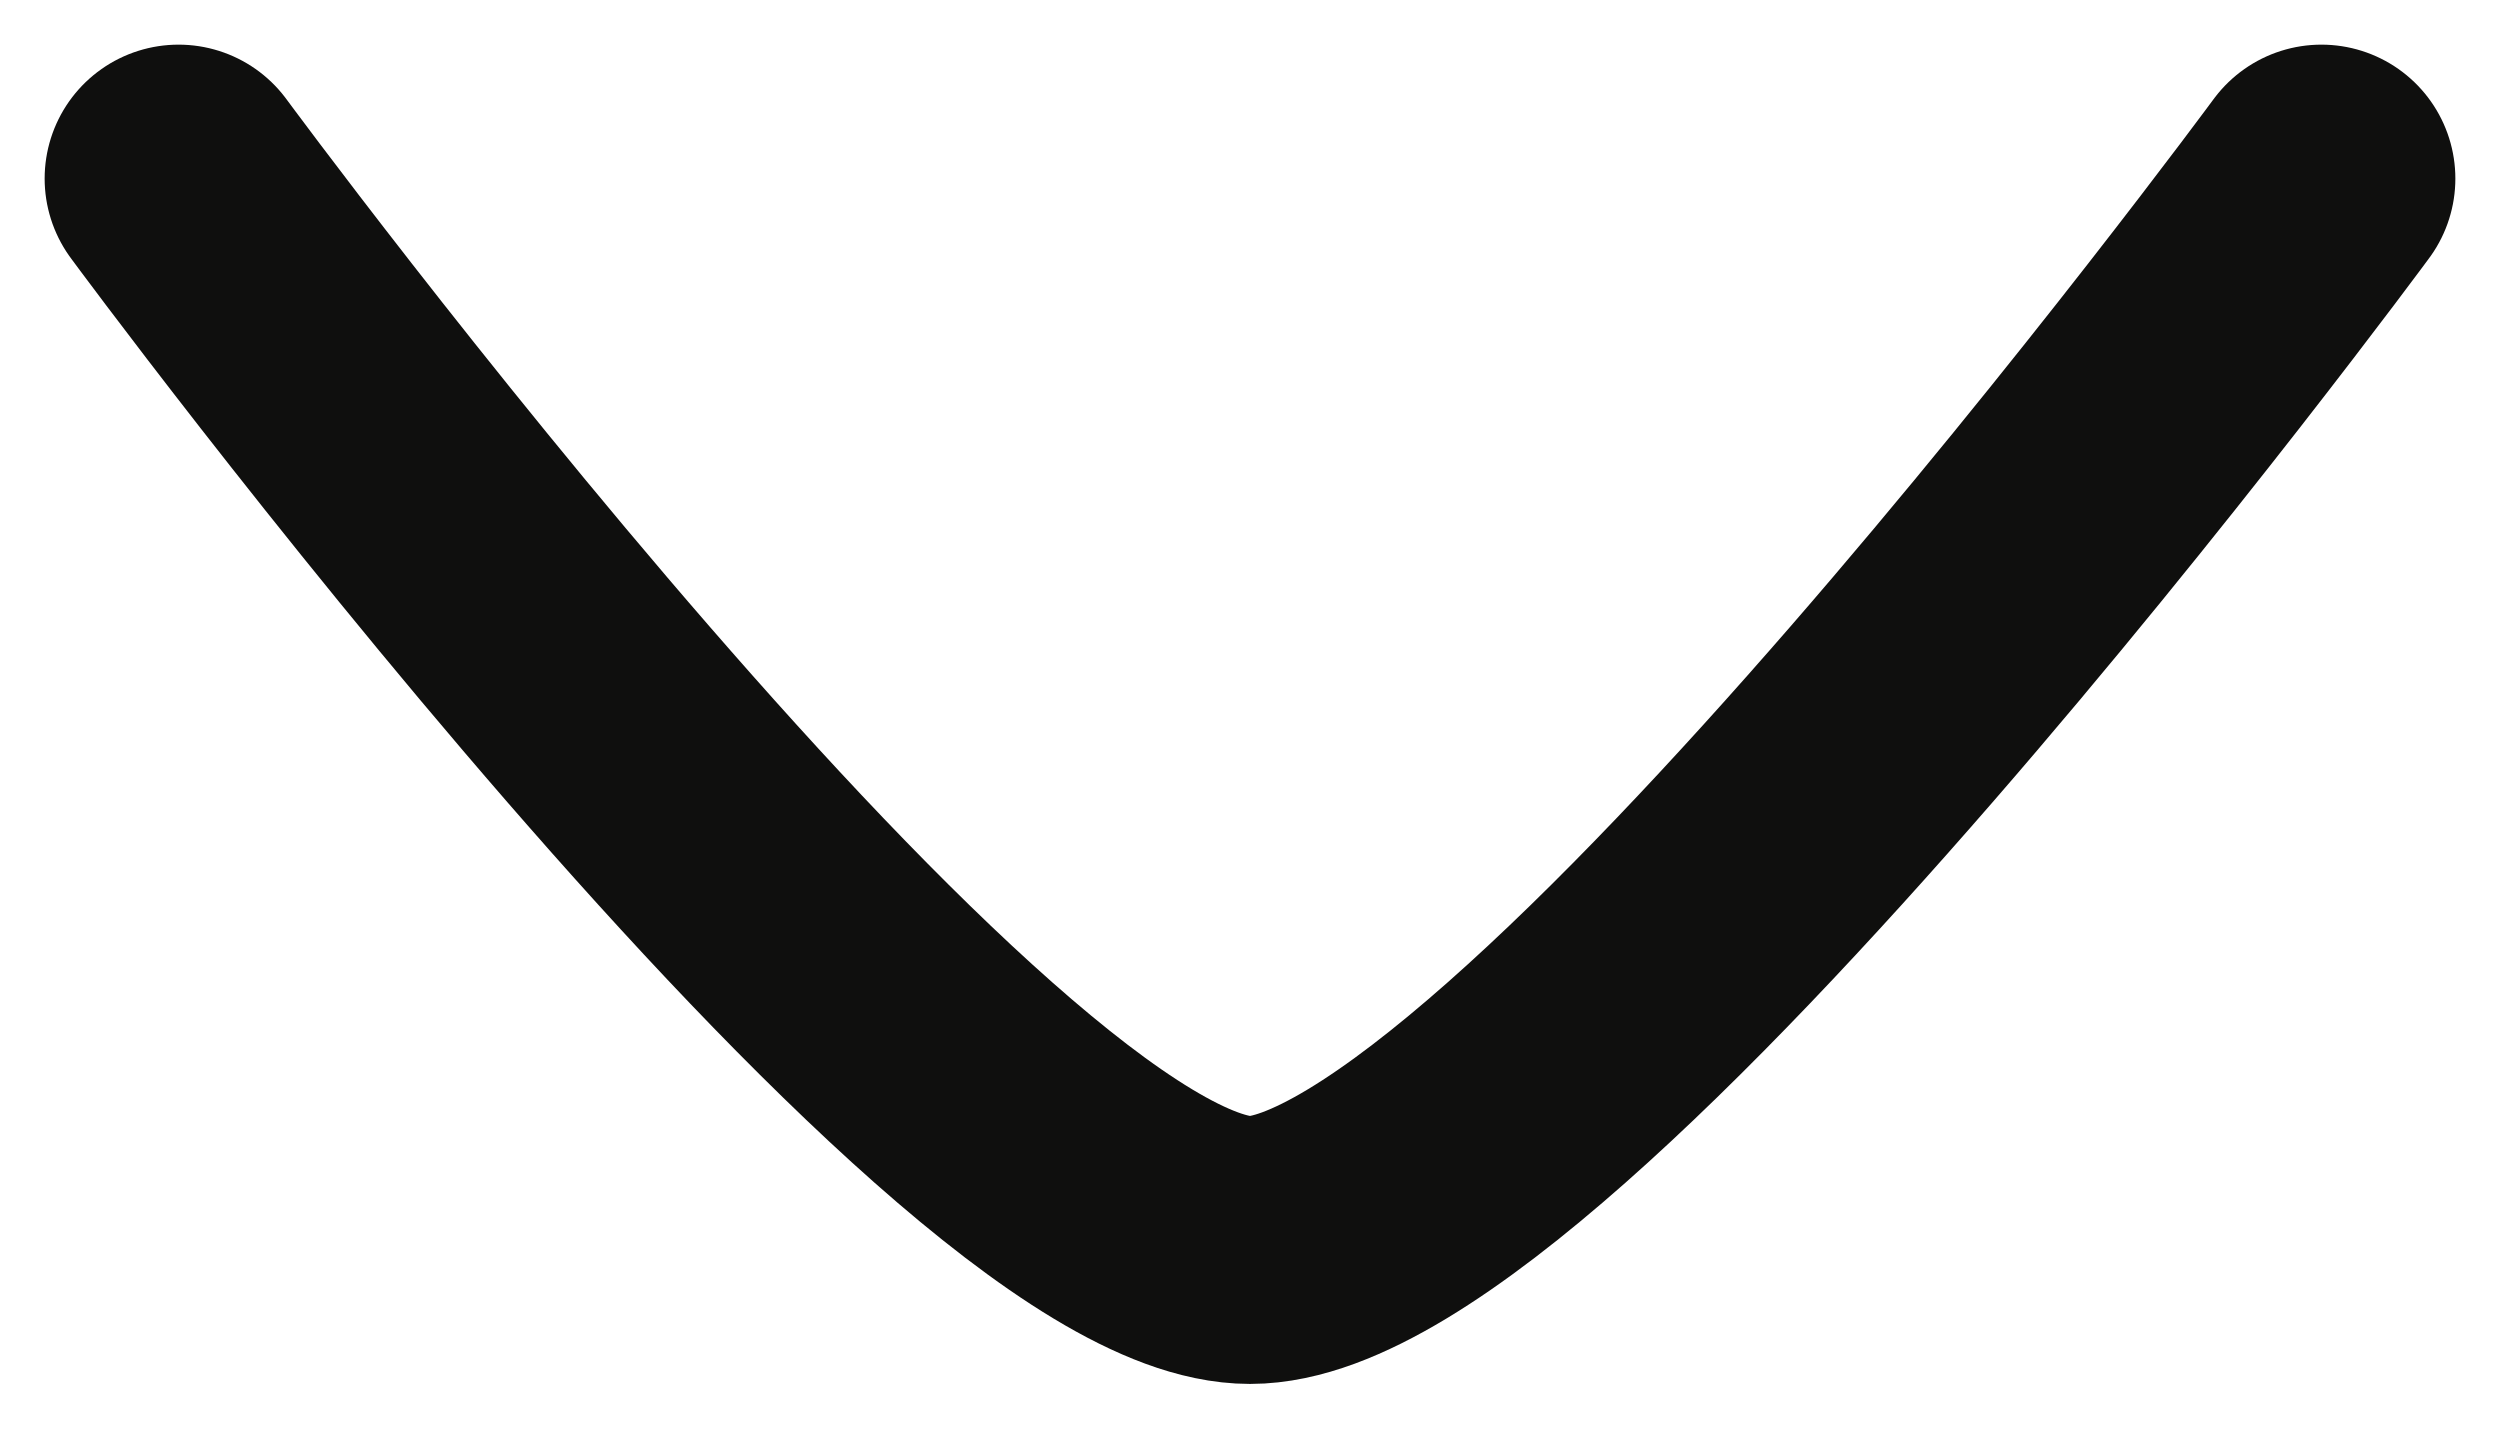
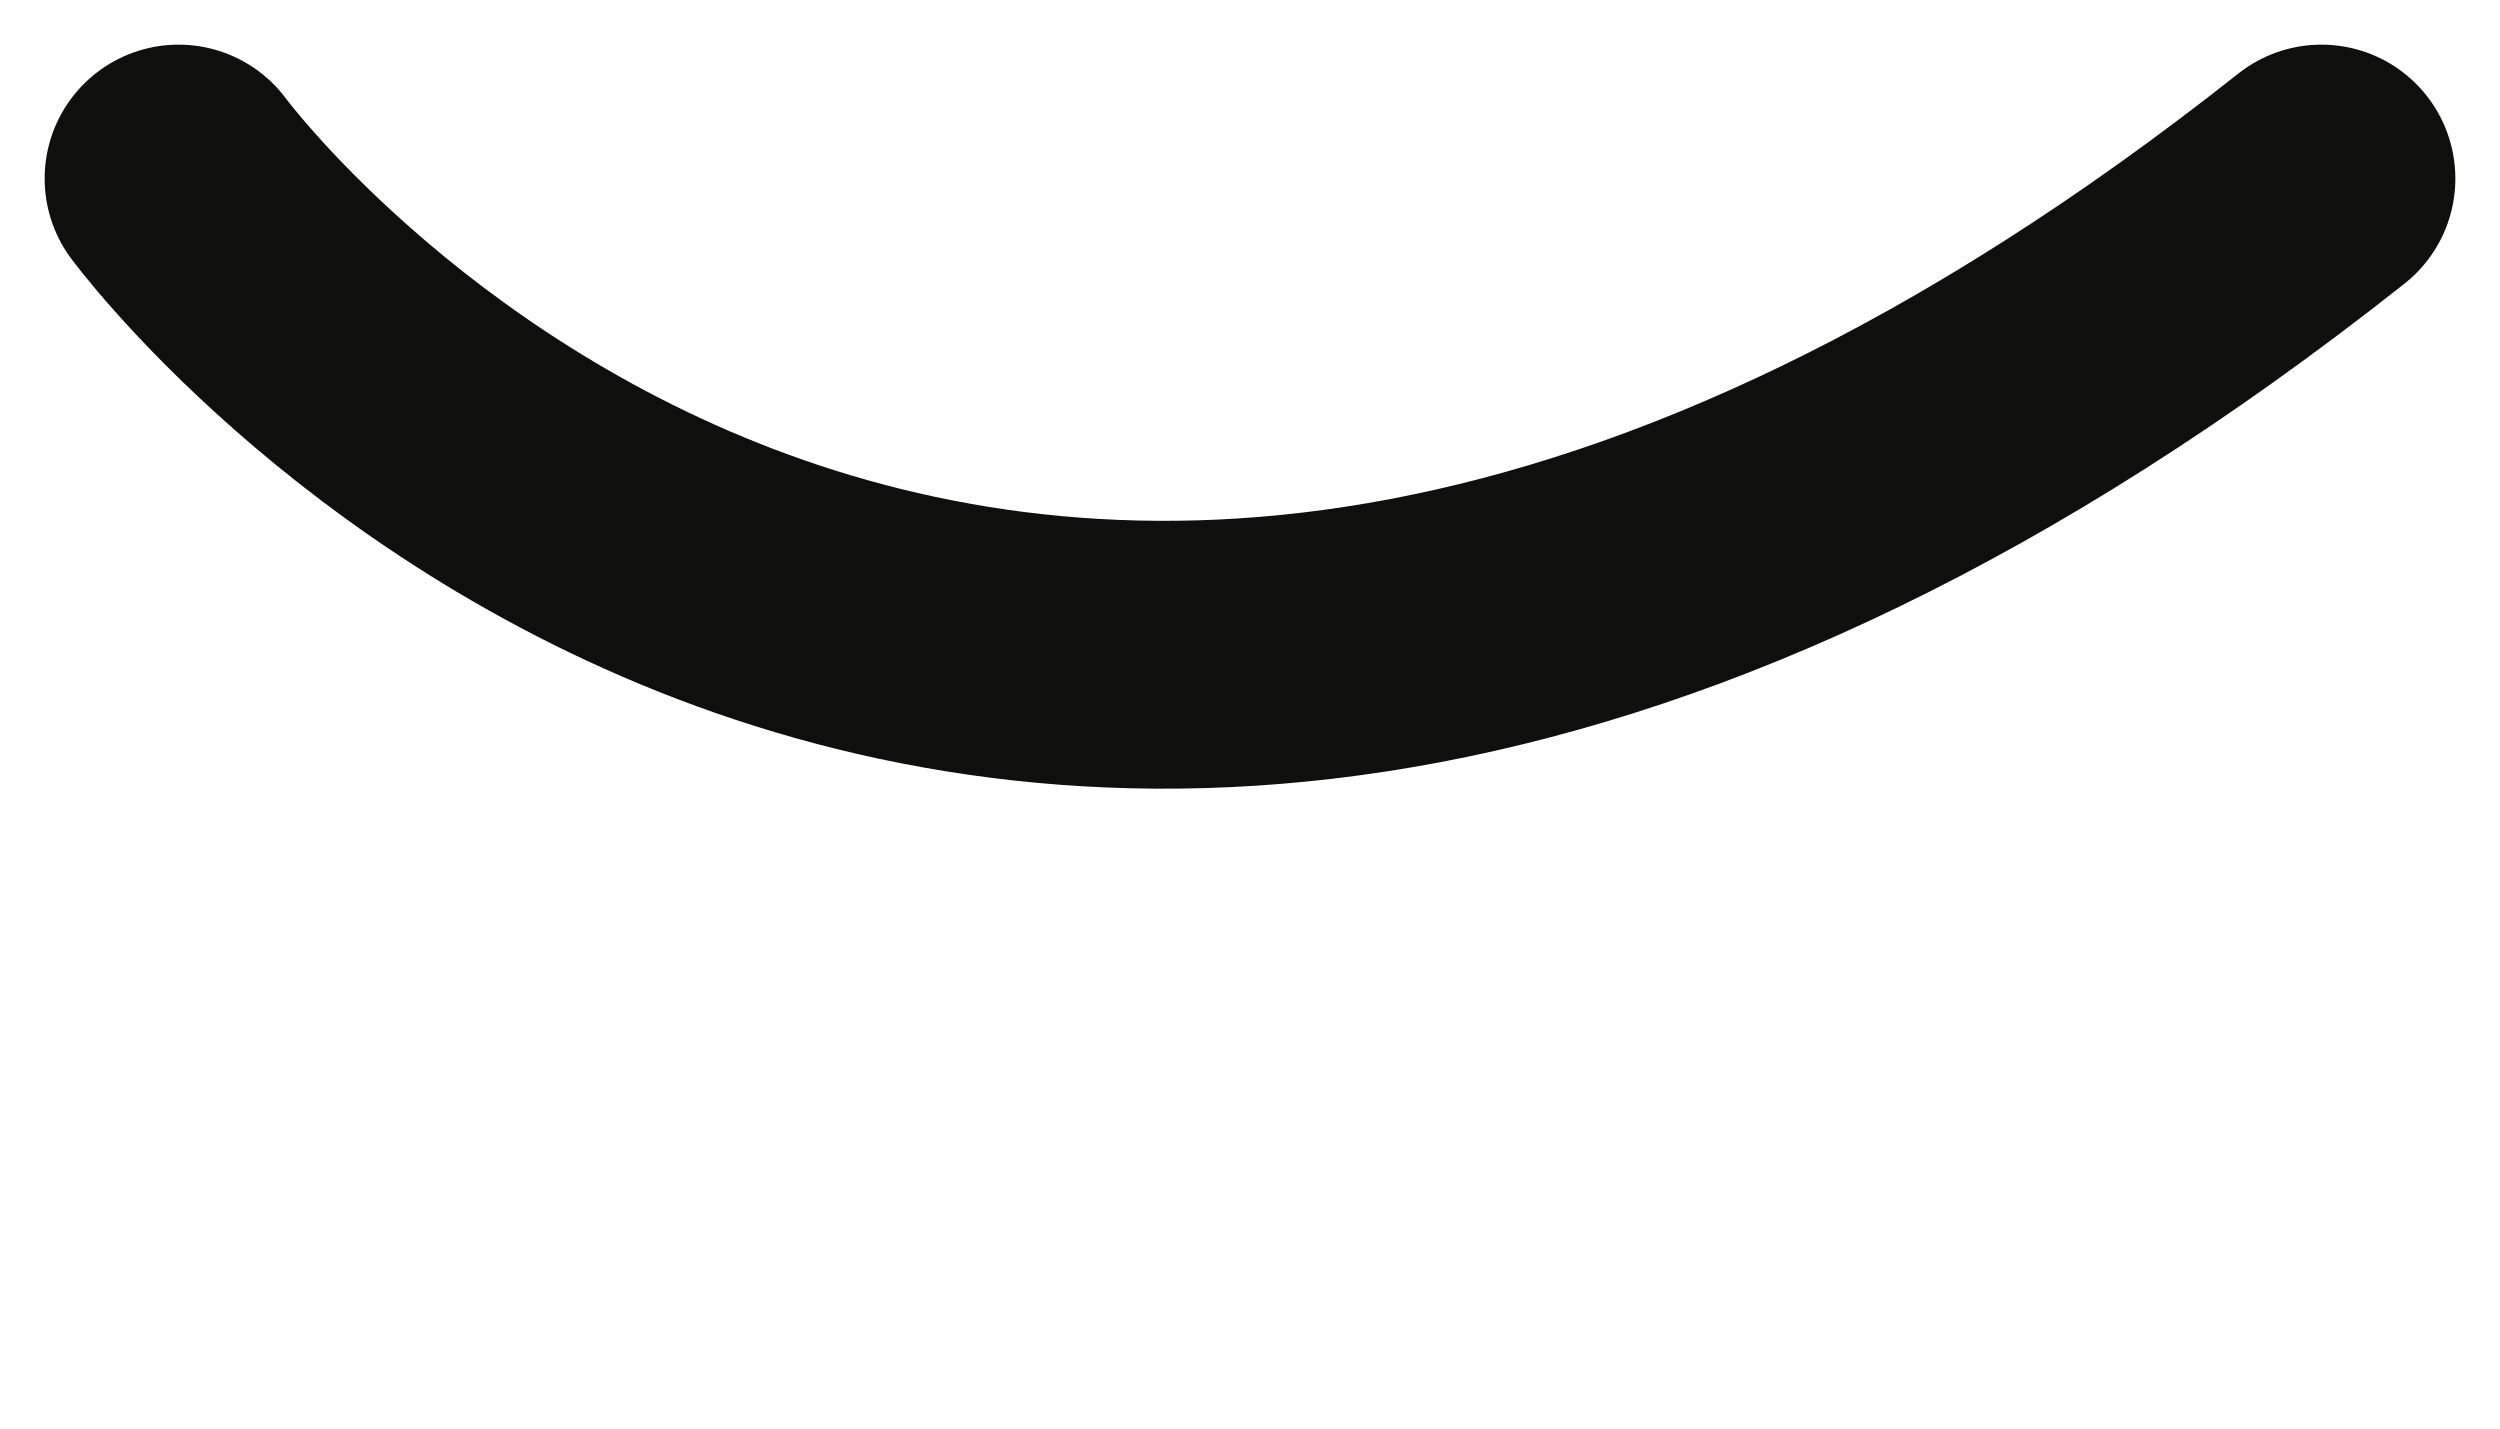
<svg xmlns="http://www.w3.org/2000/svg" width="14" height="8" viewBox="0 0 14 8" fill="none">
-   <path d="M13 1C13 1 8.581 7 7 7C5.419 7 1 1 1 1" stroke="#0F0F0E" stroke-width="1.5" stroke-linecap="round" stroke-linejoin="round" />
+   <path d="M13 1C5.419 7 1 1 1 1" stroke="#0F0F0E" stroke-width="1.5" stroke-linecap="round" stroke-linejoin="round" />
</svg>